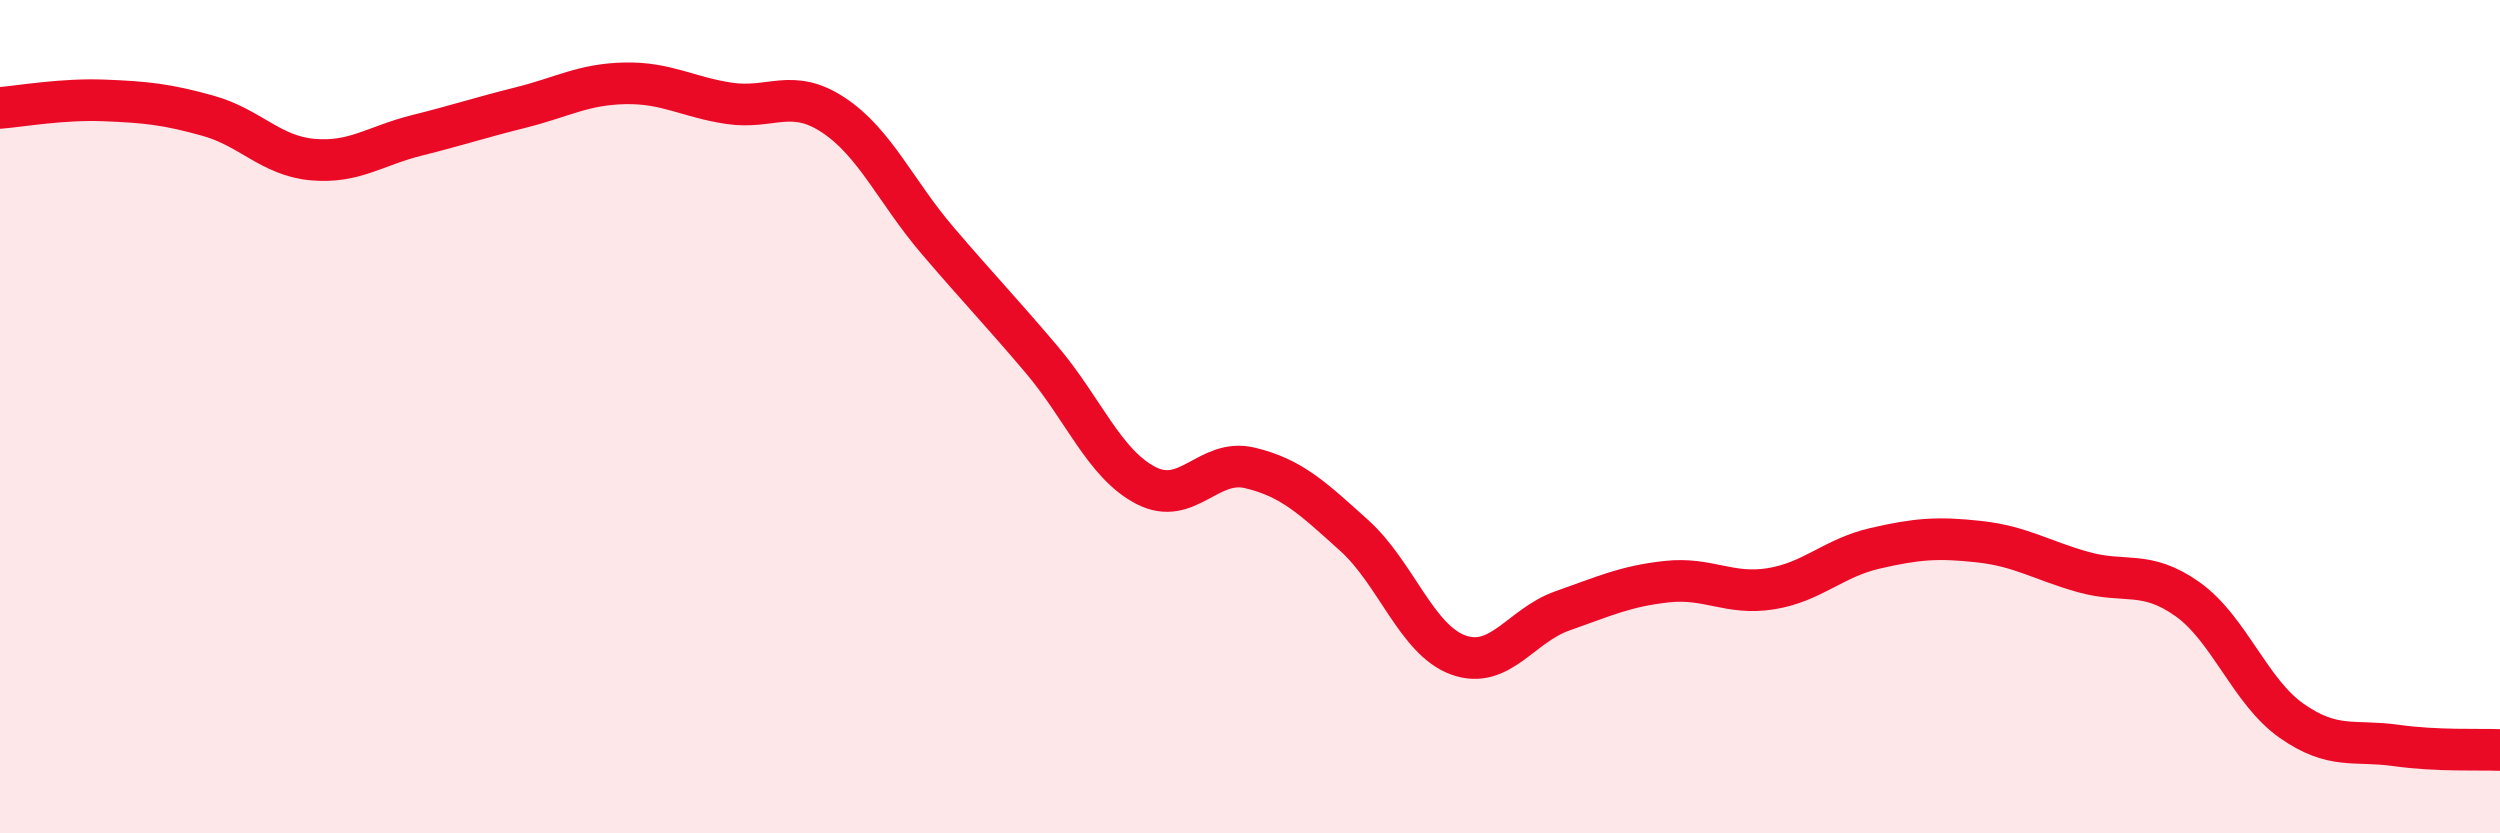
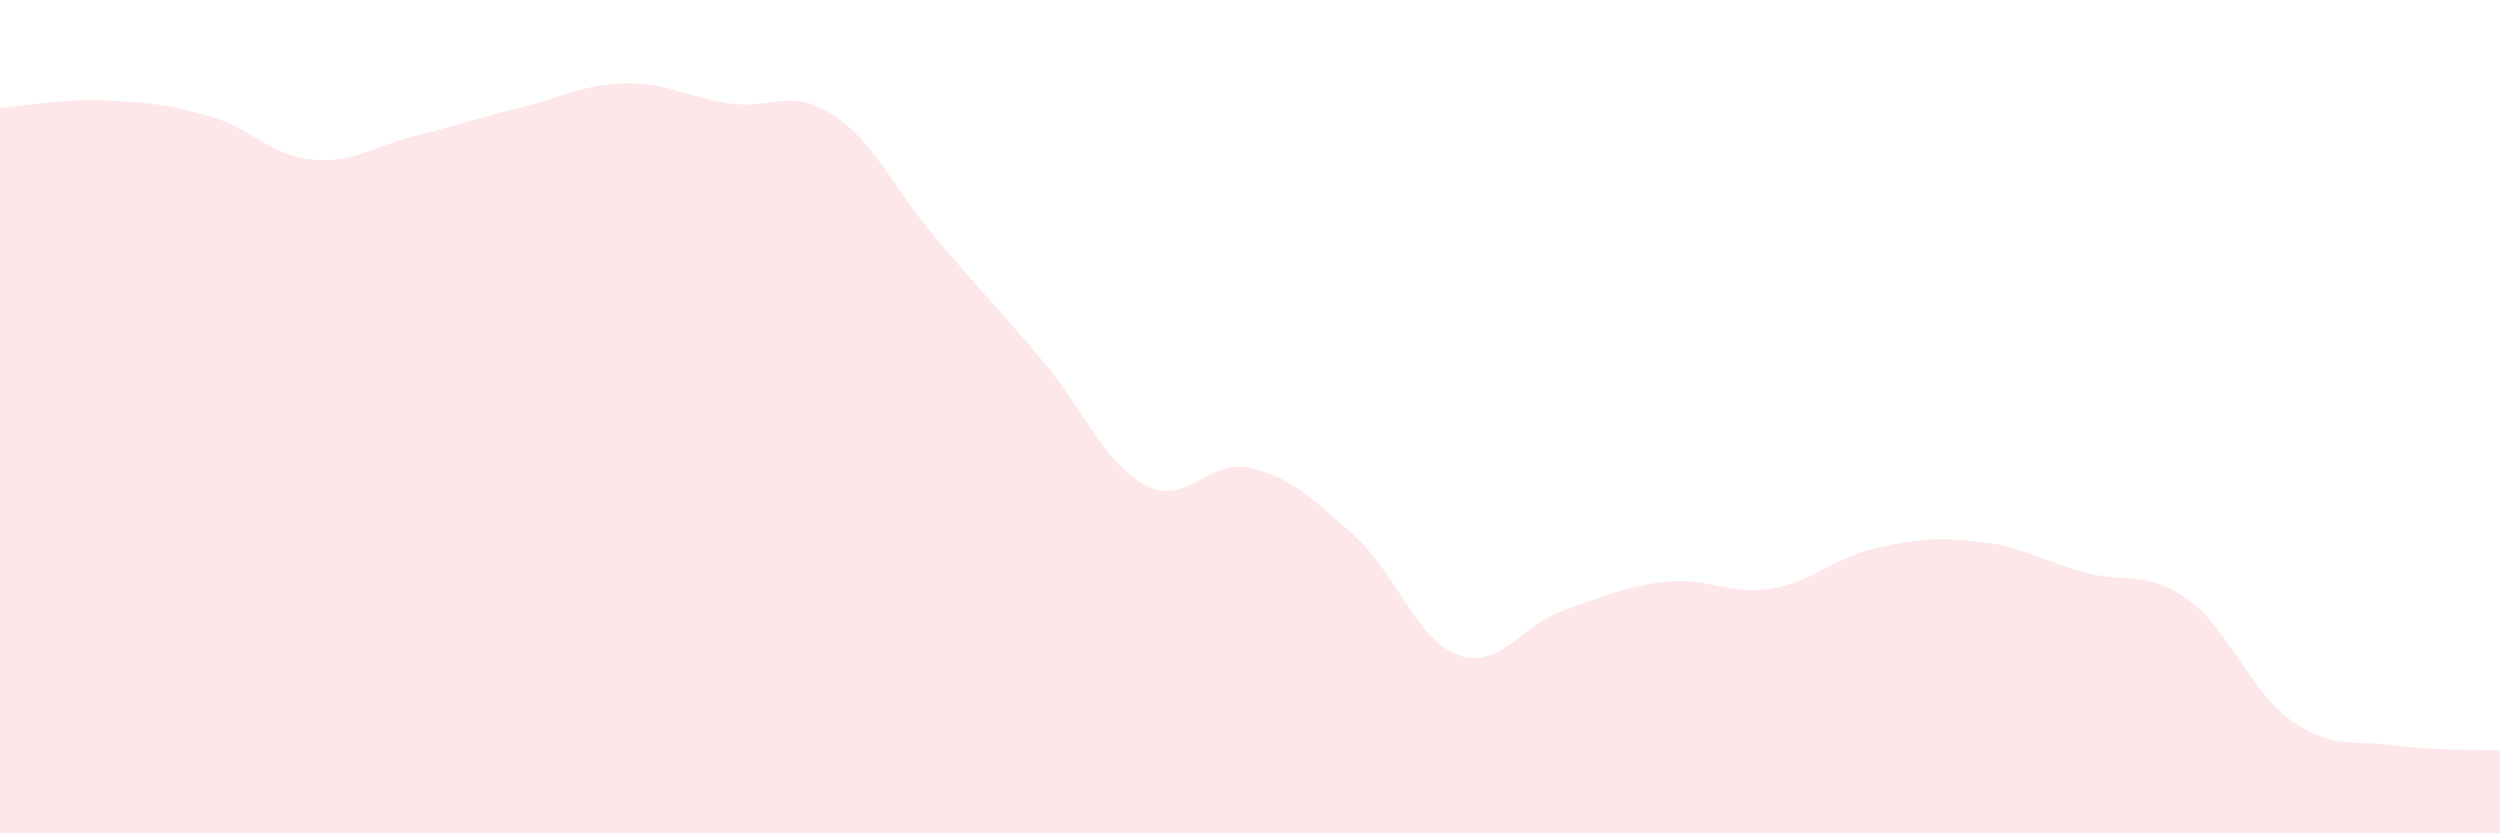
<svg xmlns="http://www.w3.org/2000/svg" width="60" height="20" viewBox="0 0 60 20">
  <path d="M 0,2.59 C 0.5,2.55 1.5,2.37 2.5,2.41 C 3.5,2.45 4,2.5 5,2.78 C 6,3.06 6.5,3.74 7.5,3.83 C 8.5,3.92 9,3.5 10,3.25 C 11,3 11.5,2.83 12.5,2.58 C 13.5,2.33 14,2.02 15,2 C 16,1.98 16.5,2.33 17.5,2.48 C 18.5,2.63 19,2.1 20,2.76 C 21,3.42 21.5,4.6 22.5,5.77 C 23.5,6.94 24,7.45 25,8.63 C 26,9.81 26.5,11.13 27.5,11.65 C 28.5,12.17 29,10.99 30,11.23 C 31,11.47 31.5,11.95 32.5,12.85 C 33.5,13.75 34,15.36 35,15.72 C 36,16.08 36.5,15.01 37.5,14.66 C 38.5,14.31 39,14.07 40,13.96 C 41,13.85 41.5,14.29 42.5,14.13 C 43.5,13.97 44,13.39 45,13.16 C 46,12.93 46.5,12.89 47.5,13 C 48.5,13.11 49,13.45 50,13.73 C 51,14.01 51.5,13.67 52.5,14.38 C 53.5,15.09 54,16.6 55,17.3 C 56,18 56.5,17.75 57.5,17.89 C 58.5,18.03 59.5,17.98 60,18L60 20L0 20Z" fill="#EB0A25" opacity="0.1" stroke-linecap="round" stroke-linejoin="round" />
-   <path d="M 0,2.59 C 0.5,2.55 1.5,2.37 2.5,2.41 C 3.5,2.45 4,2.5 5,2.78 C 6,3.06 6.5,3.74 7.5,3.83 C 8.5,3.92 9,3.5 10,3.25 C 11,3 11.5,2.83 12.5,2.58 C 13.5,2.33 14,2.02 15,2 C 16,1.98 16.5,2.33 17.5,2.48 C 18.5,2.63 19,2.1 20,2.76 C 21,3.42 21.5,4.6 22.5,5.77 C 23.5,6.94 24,7.45 25,8.63 C 26,9.81 26.5,11.13 27.5,11.65 C 28.5,12.17 29,10.99 30,11.23 C 31,11.47 31.5,11.95 32.5,12.85 C 33.5,13.75 34,15.36 35,15.72 C 36,16.08 36.5,15.01 37.5,14.66 C 38.5,14.31 39,14.07 40,13.96 C 41,13.85 41.5,14.29 42.5,14.13 C 43.5,13.97 44,13.39 45,13.16 C 46,12.93 46.5,12.89 47.5,13 C 48.5,13.11 49,13.45 50,13.73 C 51,14.01 51.5,13.67 52.5,14.38 C 53.5,15.09 54,16.6 55,17.3 C 56,18 56.5,17.75 57.5,17.89 C 58.5,18.03 59.5,17.98 60,18" stroke="#EB0A25" stroke-width="1" fill="none" stroke-linecap="round" stroke-linejoin="round" />
</svg>